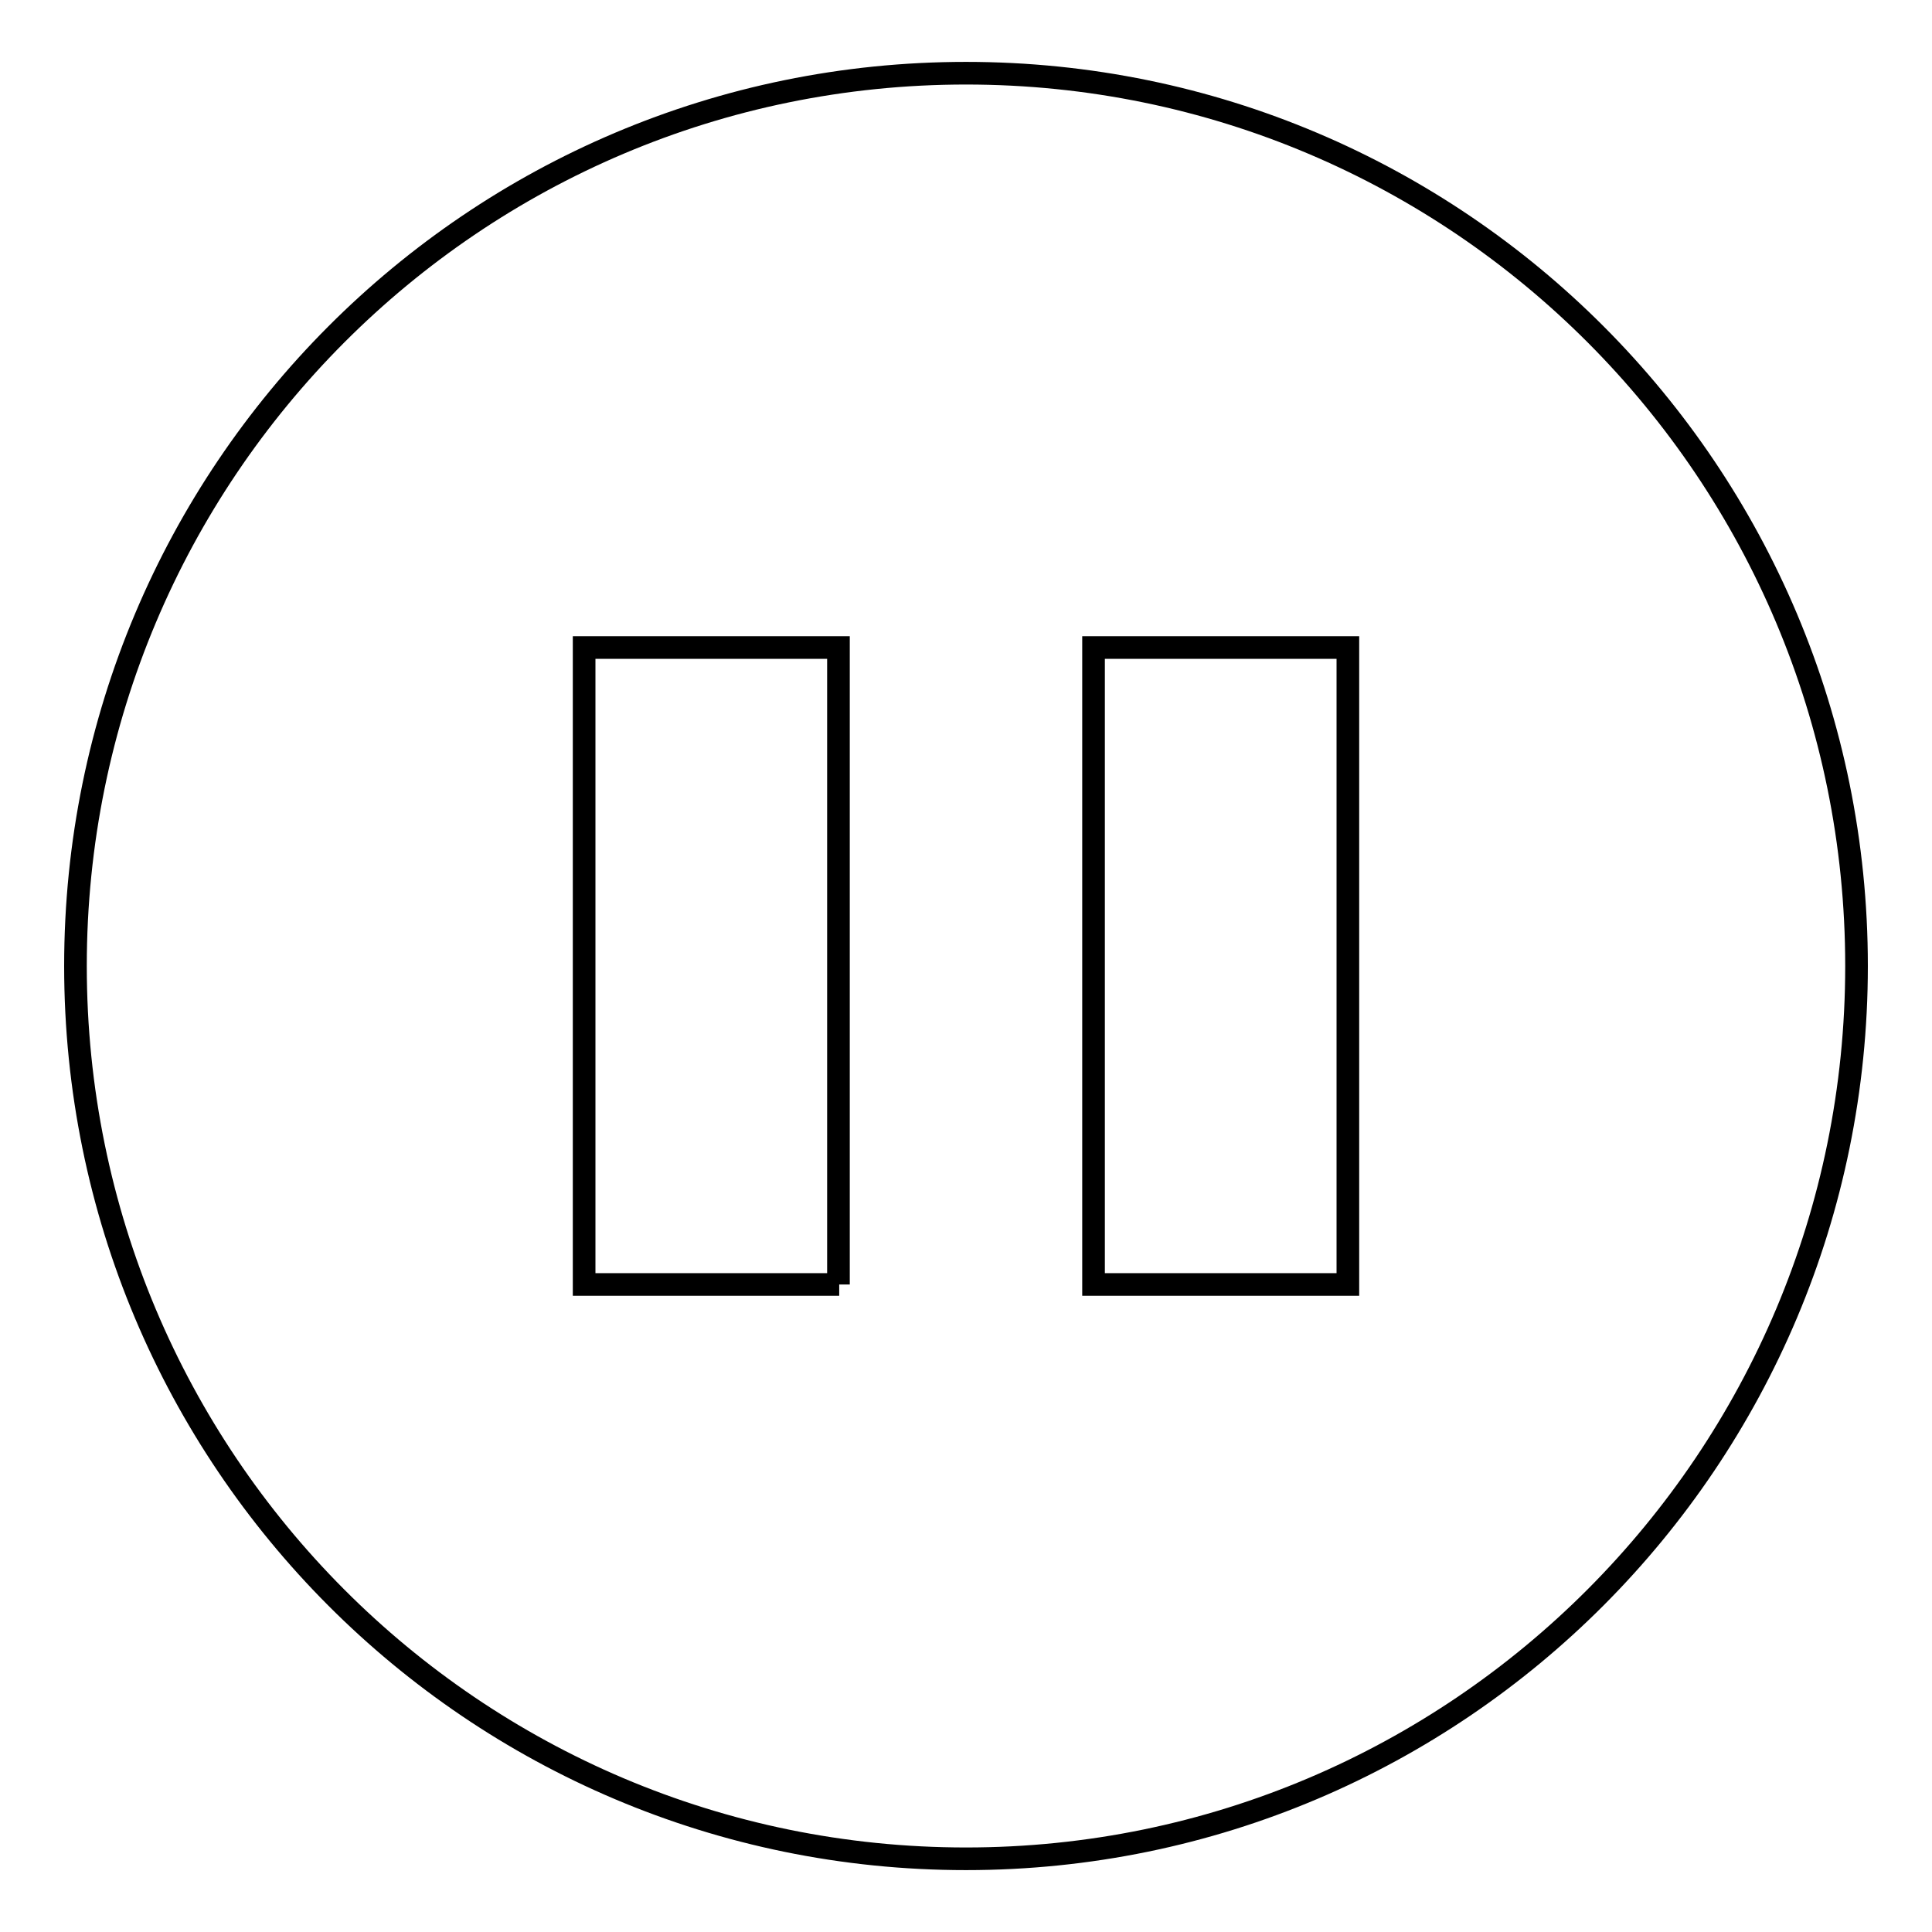
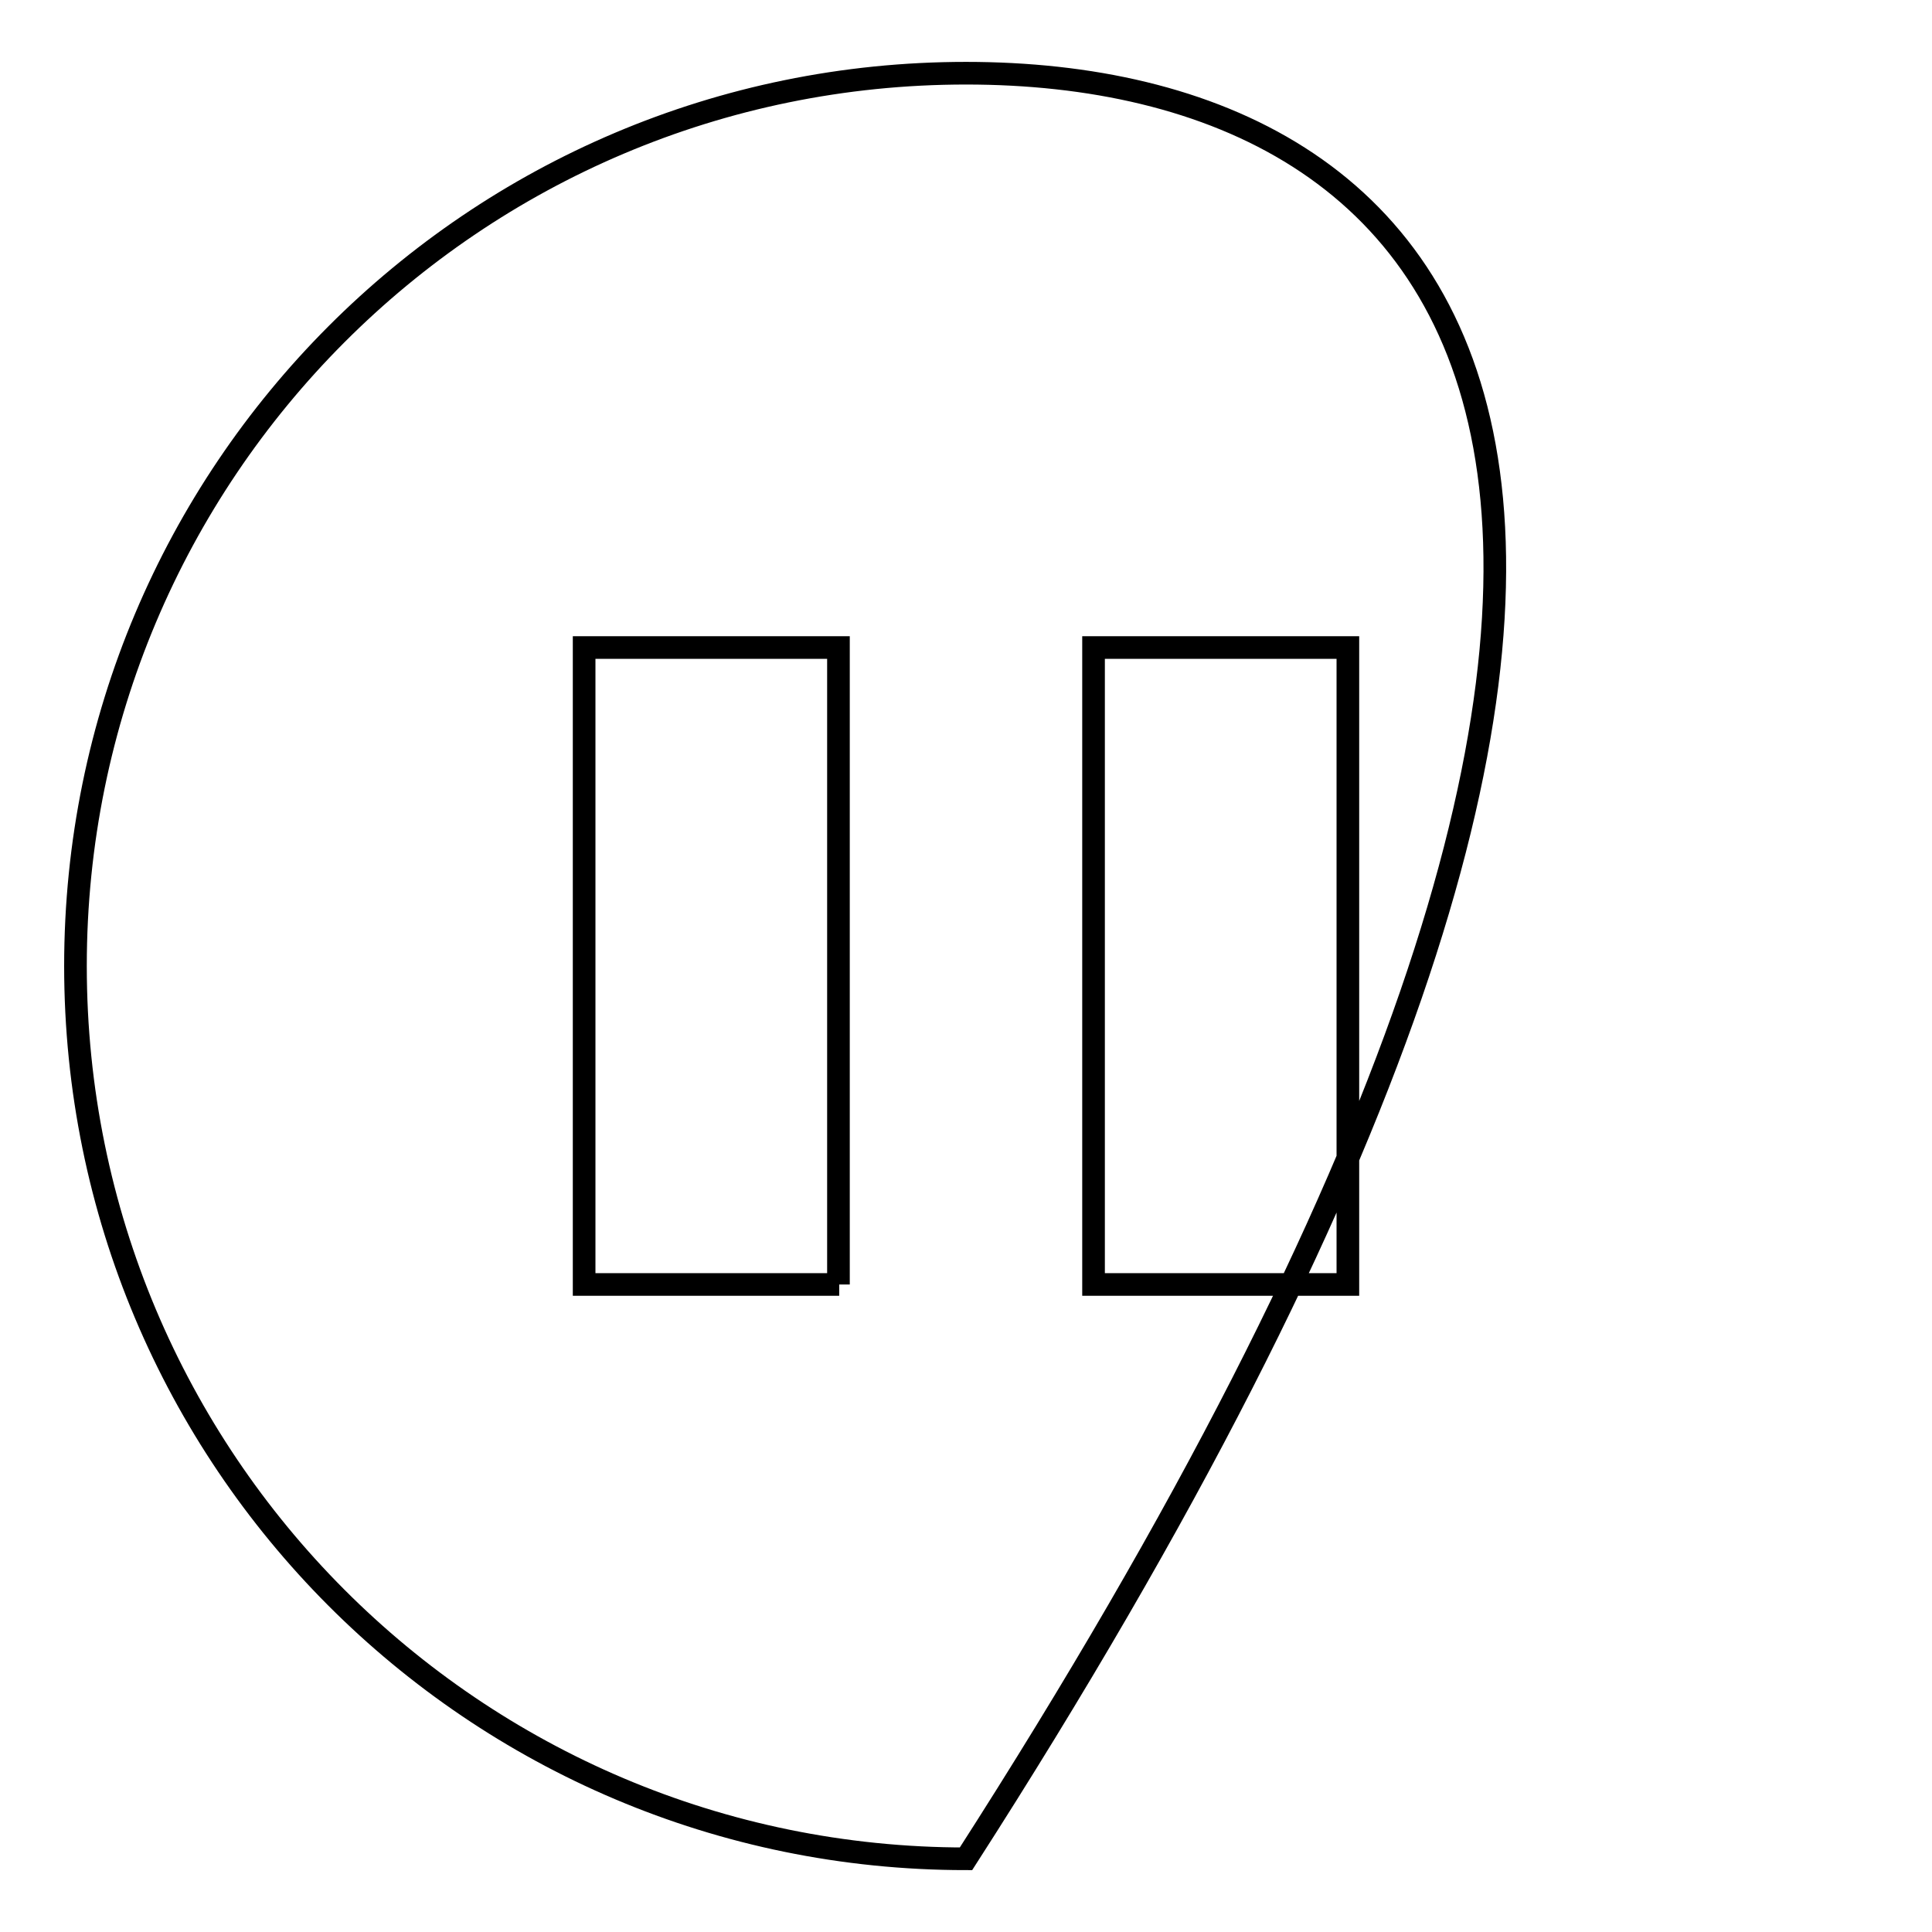
<svg xmlns="http://www.w3.org/2000/svg" version="1.1" x="0px" y="0px" viewBox="0 0 256 256" enable-background="new 0 0 256 256" xml:space="preserve">
  <g>
-     <path stroke-width="3" fill-opacity="0" stroke="#000000" d="M128,9.7C62.8,9.7,10,62.6,10,128c0,65.4,52.8,118.3,118,118.3c65.2,0,118-53,118-118.3 C246,62.6,193.2,9.7,128,9.7z M111.2,170.2H77.4V85.8h33.7V170.2z M178.6,170.2h-33.7V85.8h33.7V170.2z" />
+     <path stroke-width="3" fill-opacity="0" stroke="#000000" d="M128,9.7C62.8,9.7,10,62.6,10,128c0,65.4,52.8,118.3,118,118.3C246,62.6,193.2,9.7,128,9.7z M111.2,170.2H77.4V85.8h33.7V170.2z M178.6,170.2h-33.7V85.8h33.7V170.2z" />
  </g>
</svg>